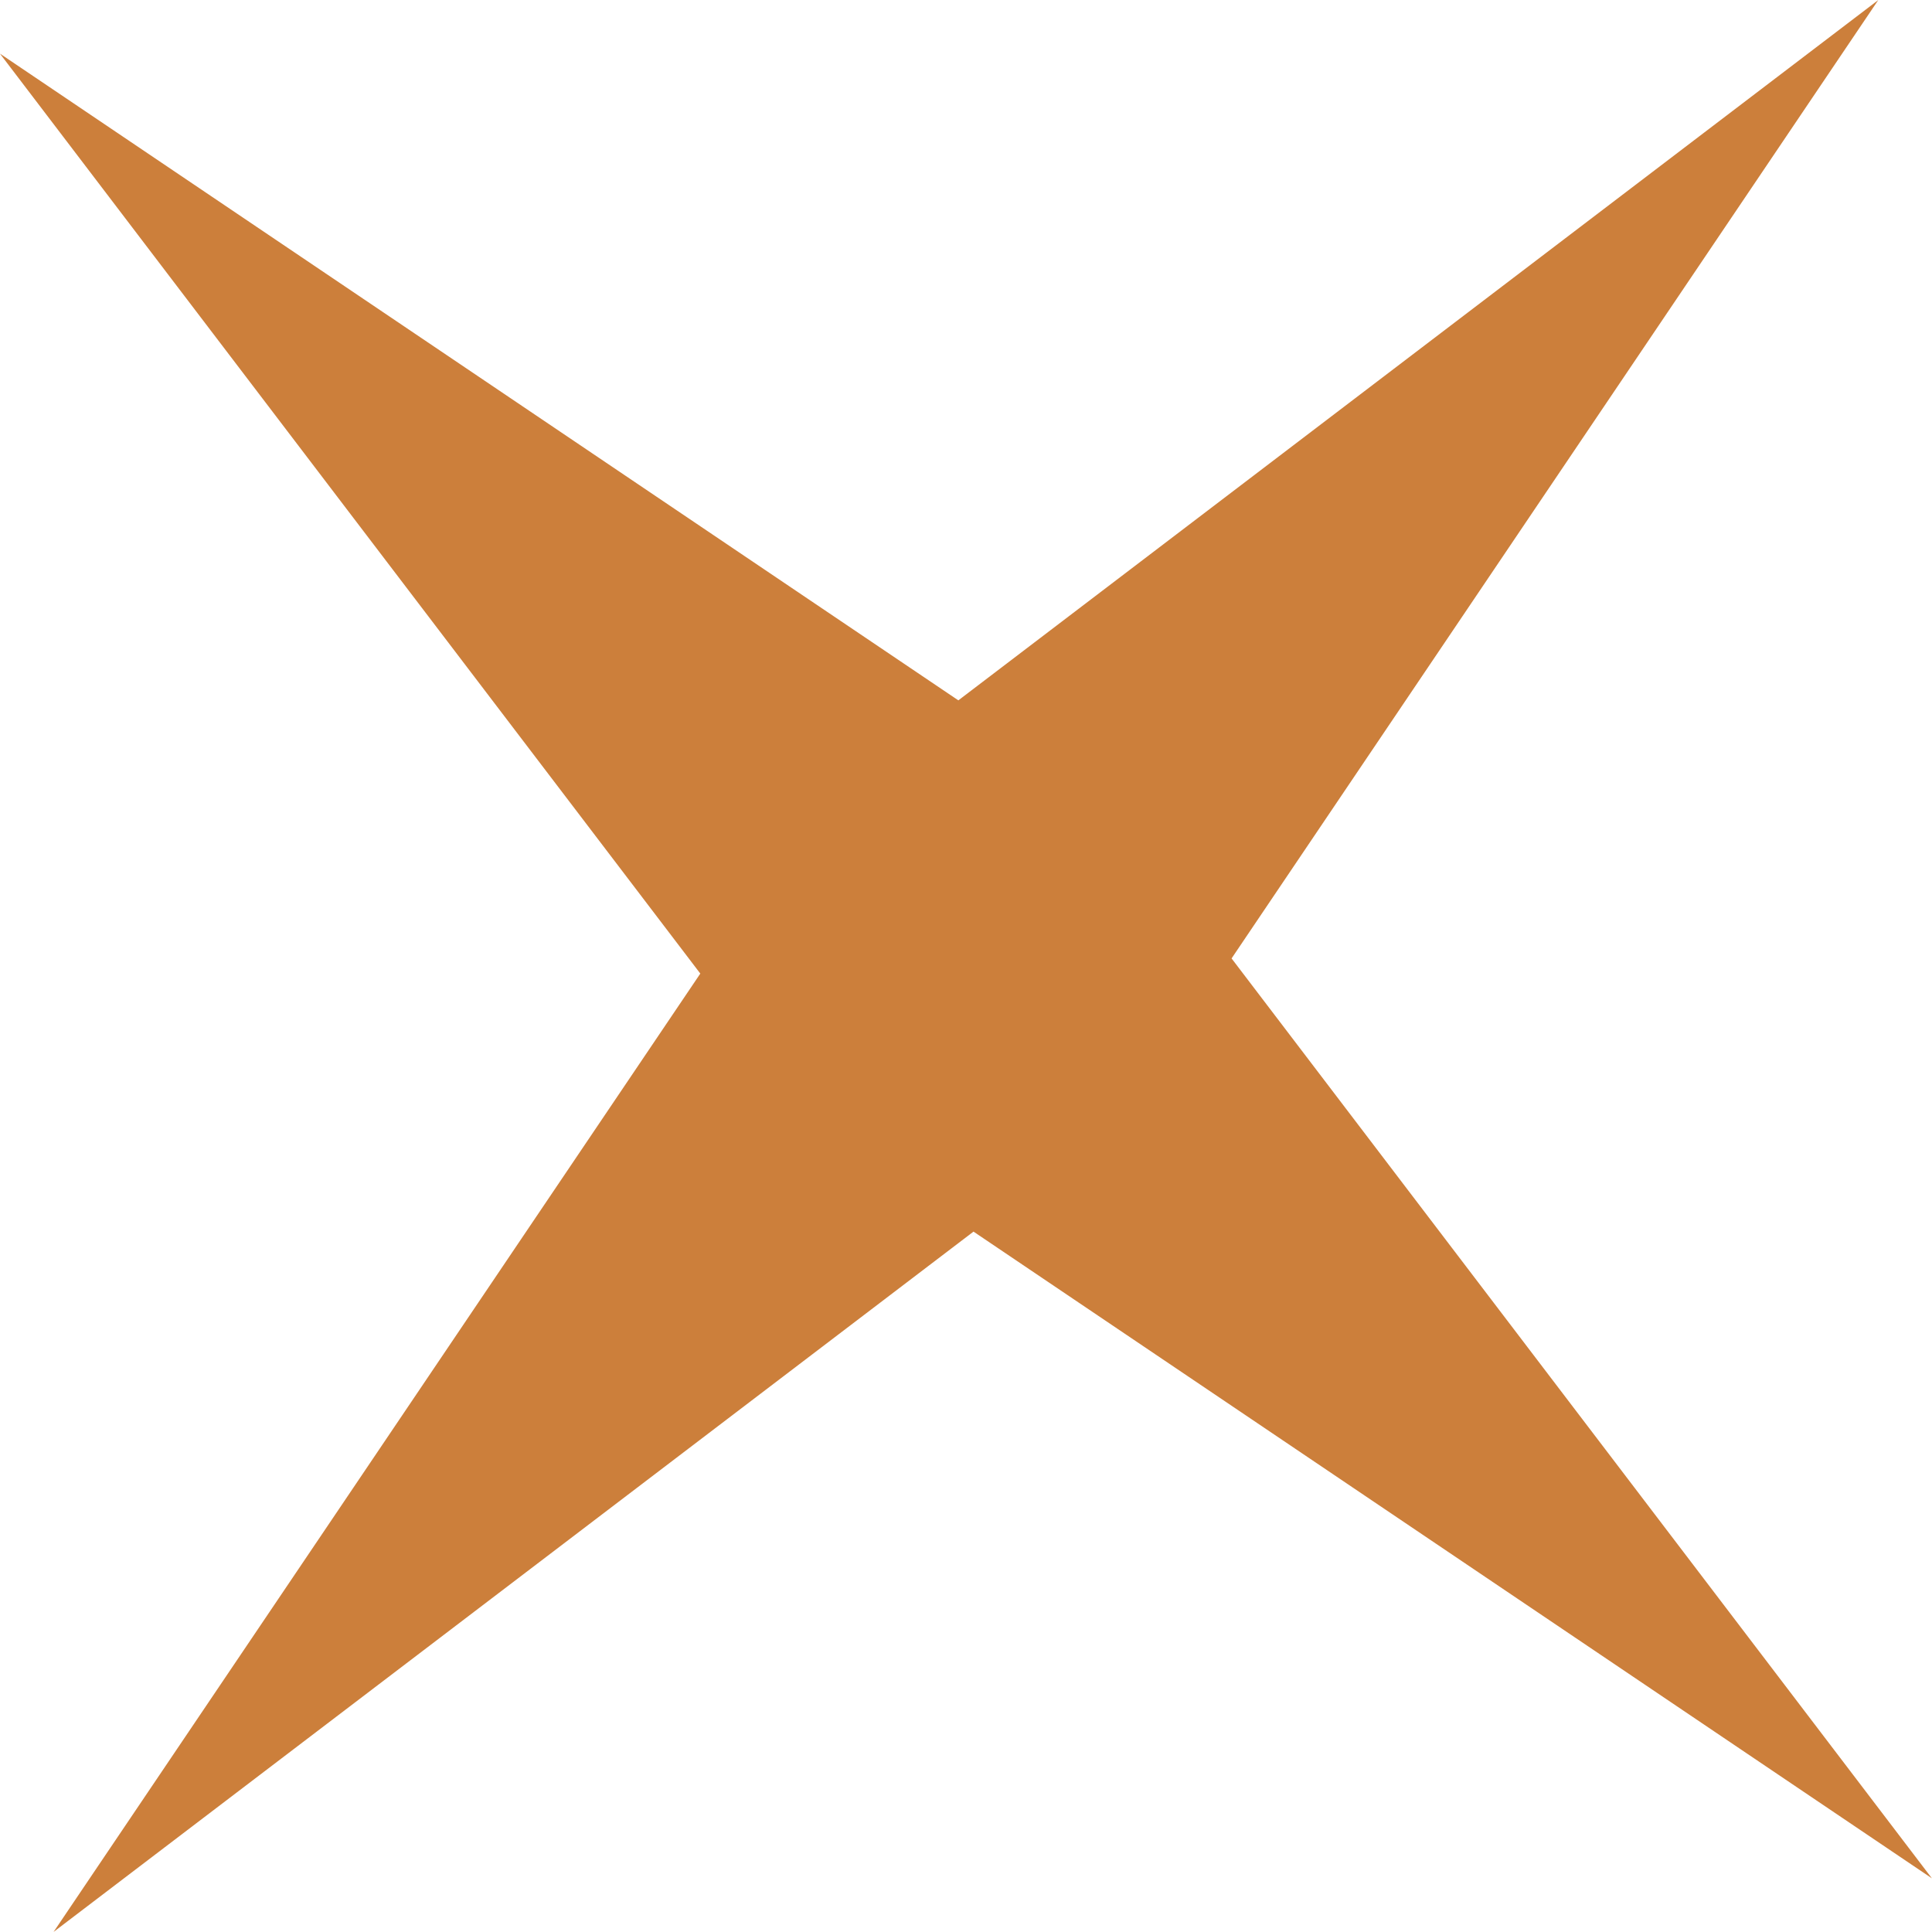
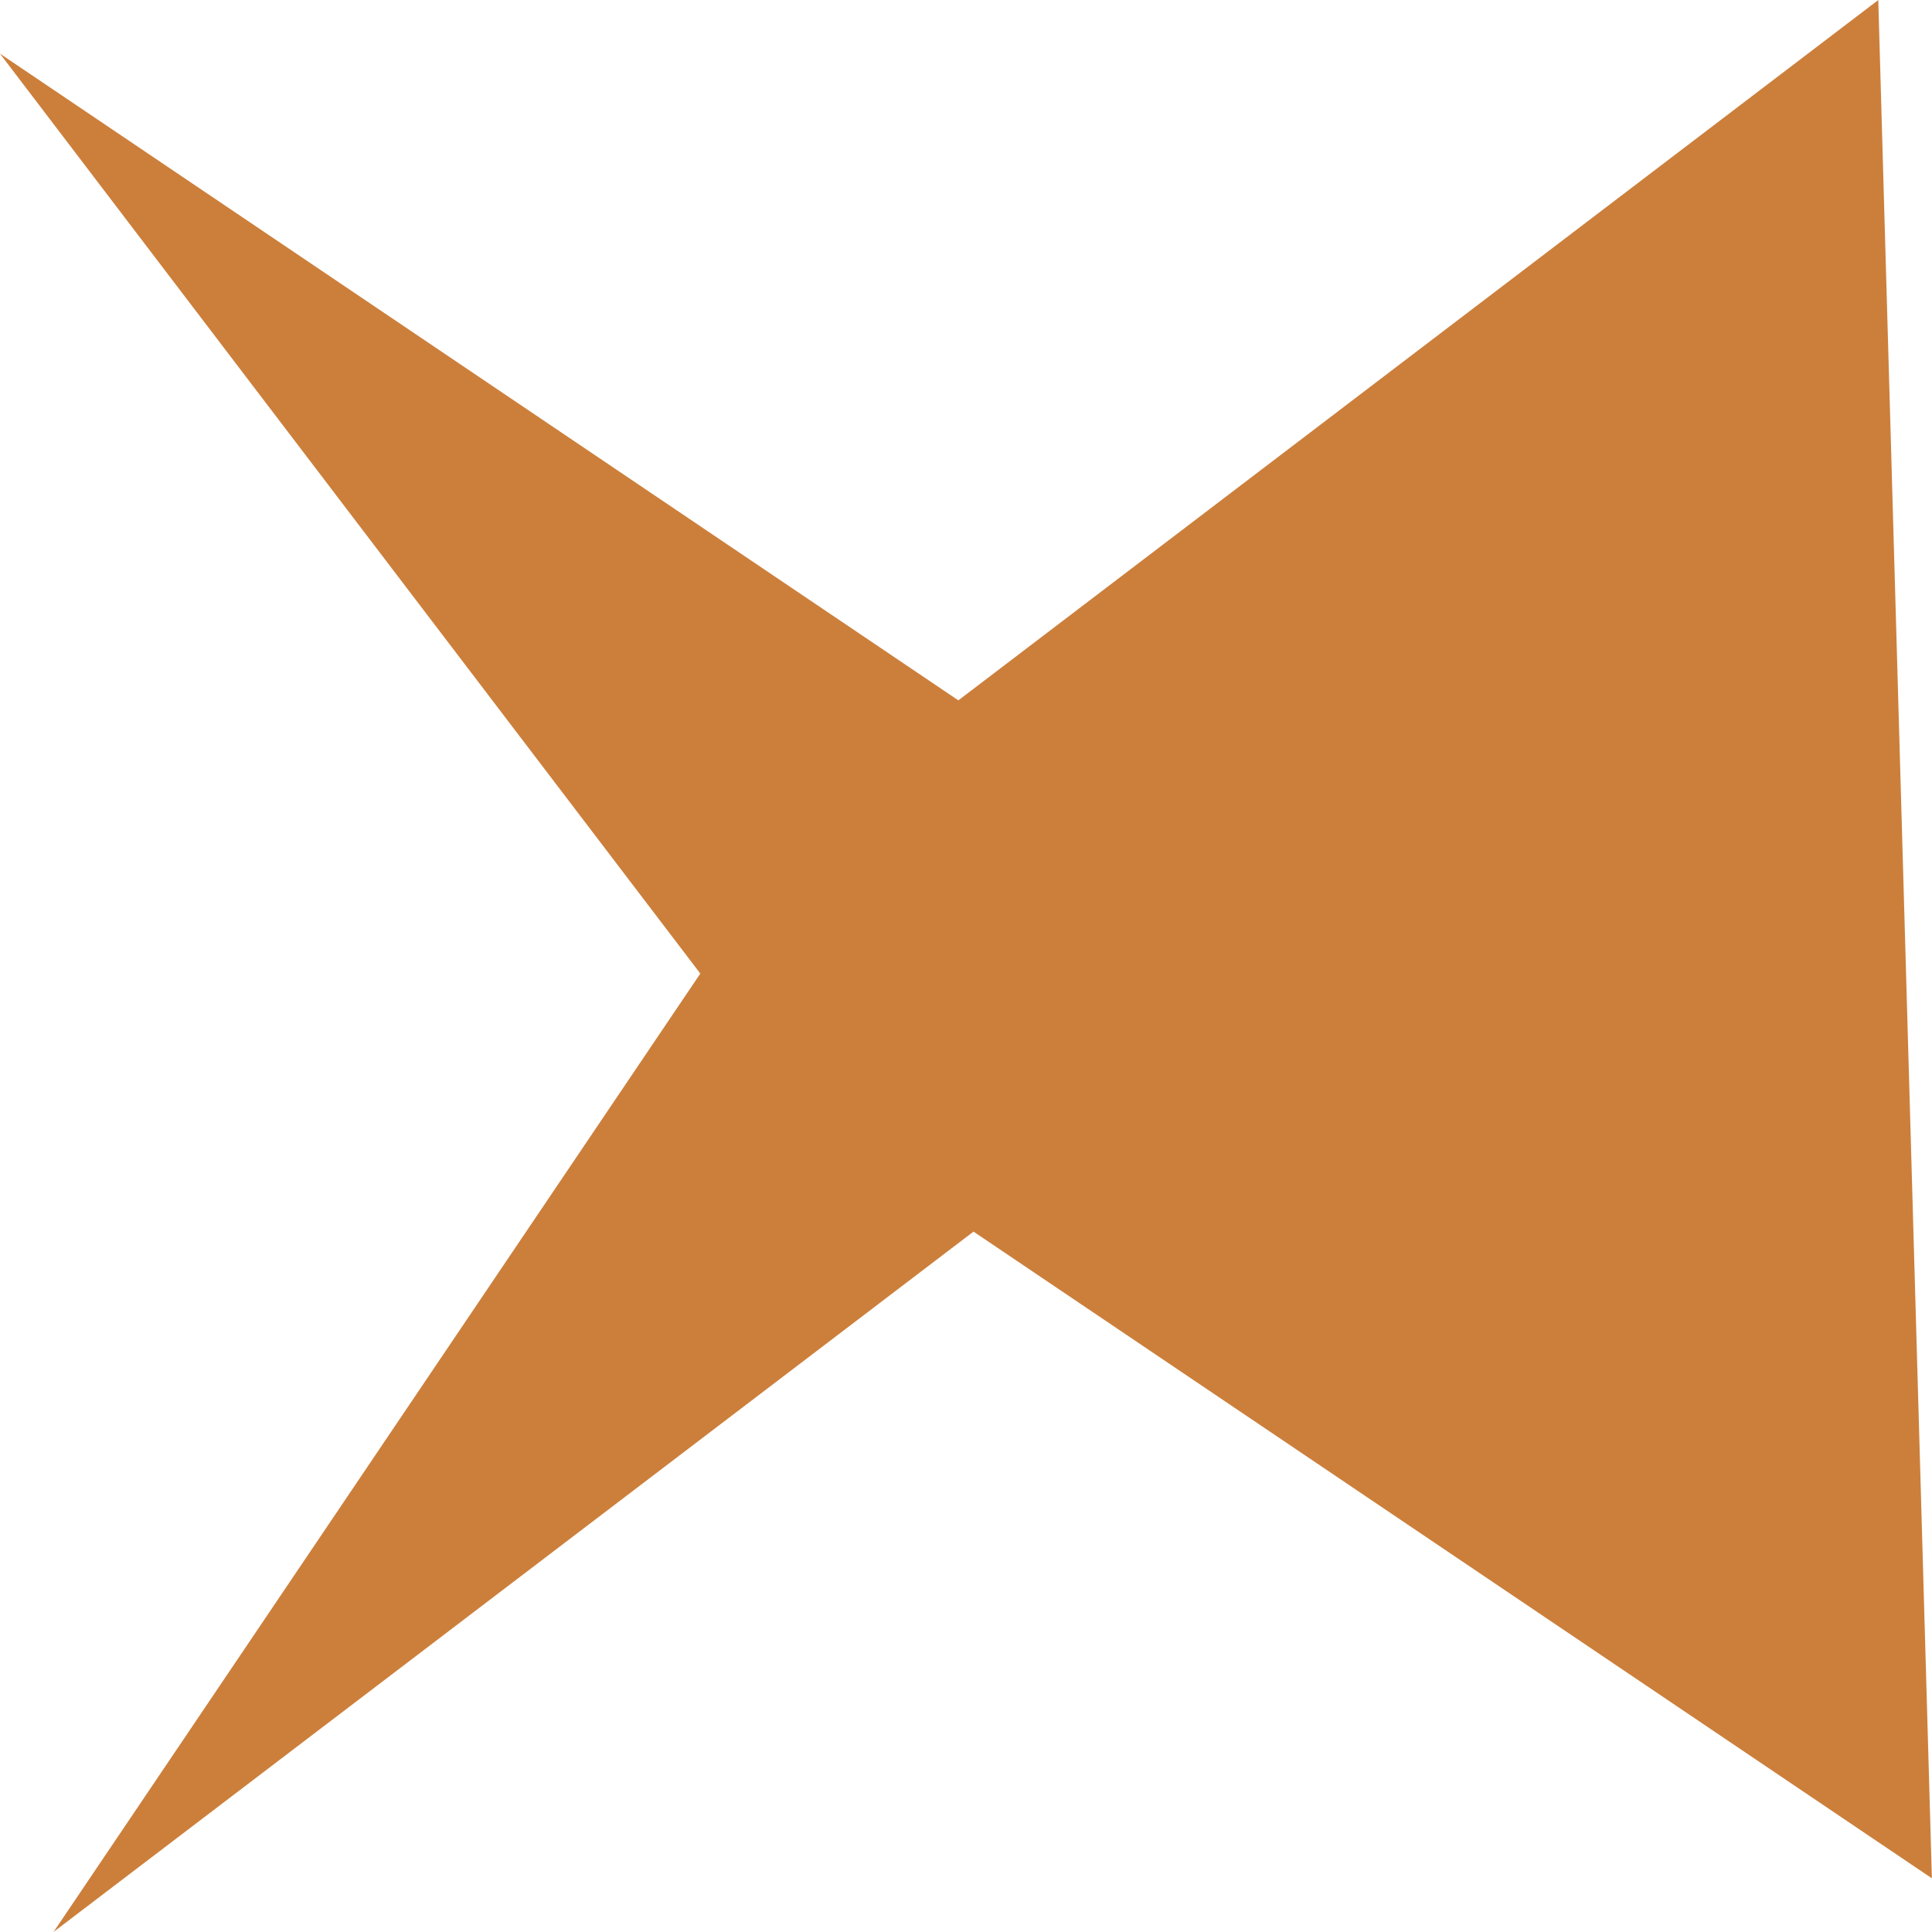
<svg xmlns="http://www.w3.org/2000/svg" width="52" height="52" viewBox="0 0 52 52" fill="none">
-   <path d="M50.554 0.001L33.148 25.796L51.997 50.555L26.202 33.149L1.442 51.998L18.849 26.204L-0.001 1.444L25.794 18.85L50.554 0.001Z" fill="#CC7F3B" />
+   <path d="M50.554 0.001L51.997 50.555L26.202 33.149L1.442 51.998L18.849 26.204L-0.001 1.444L25.794 18.85L50.554 0.001Z" fill="#CC7F3B" />
</svg>